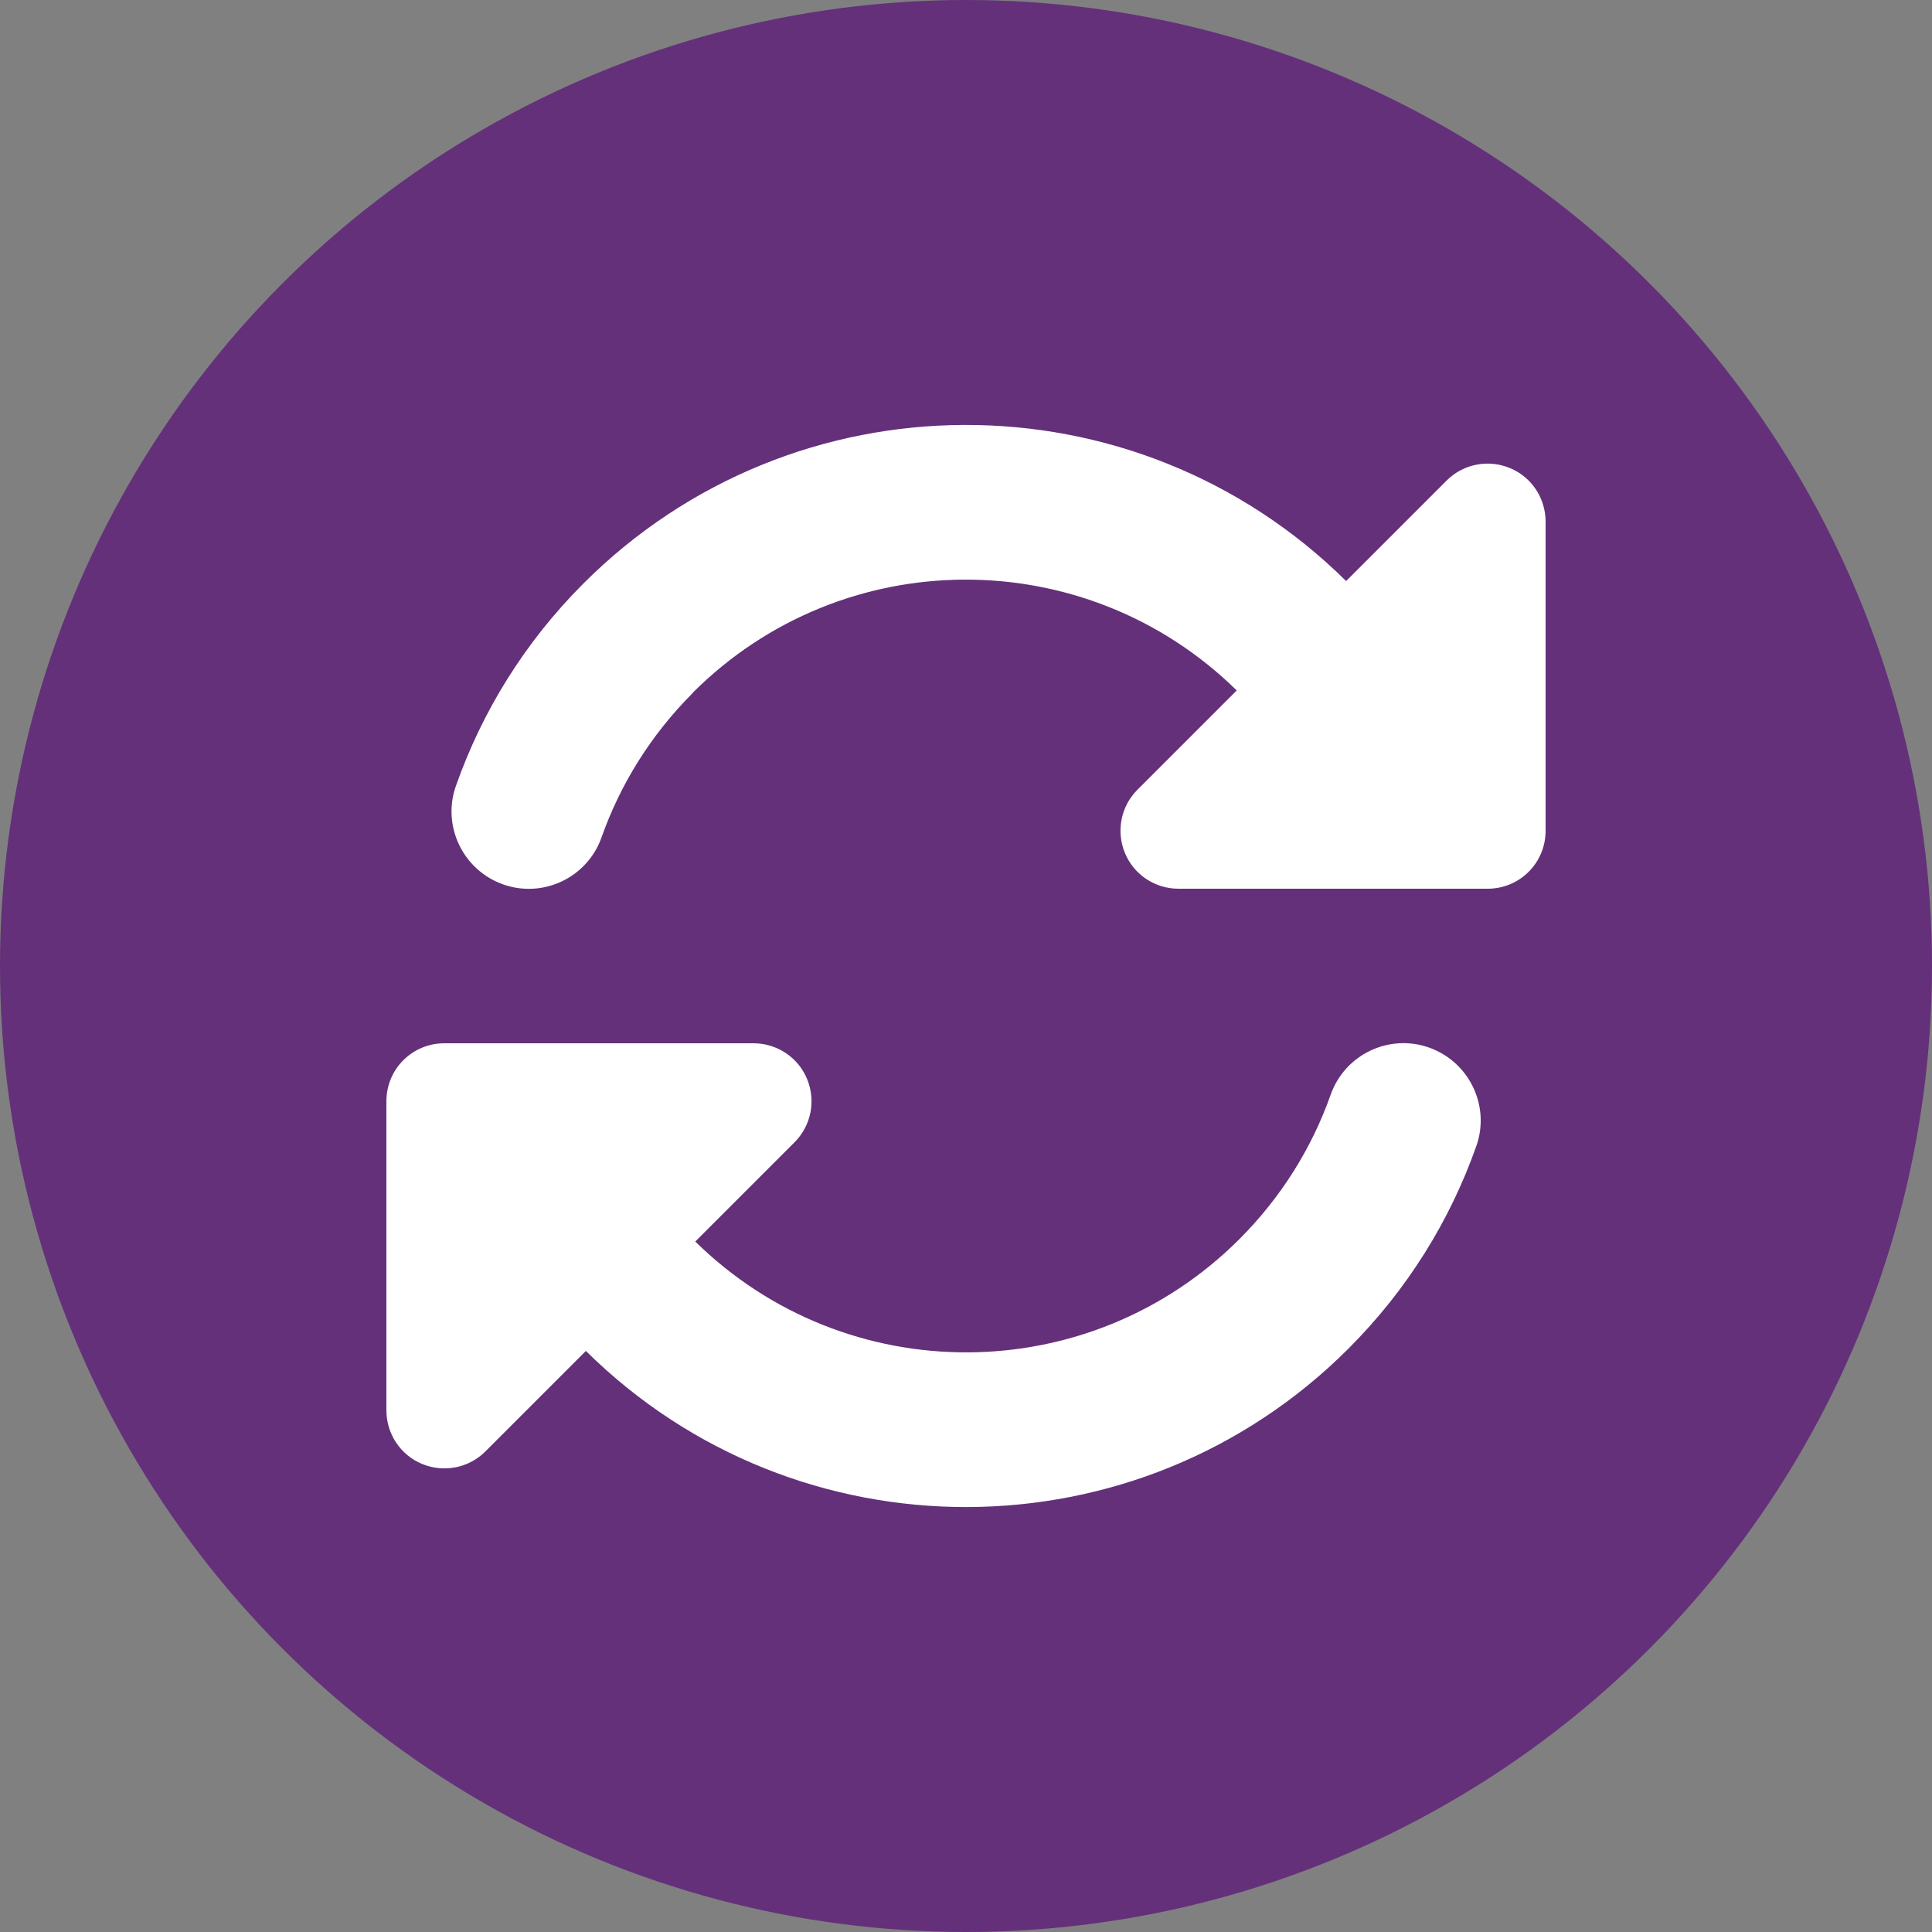
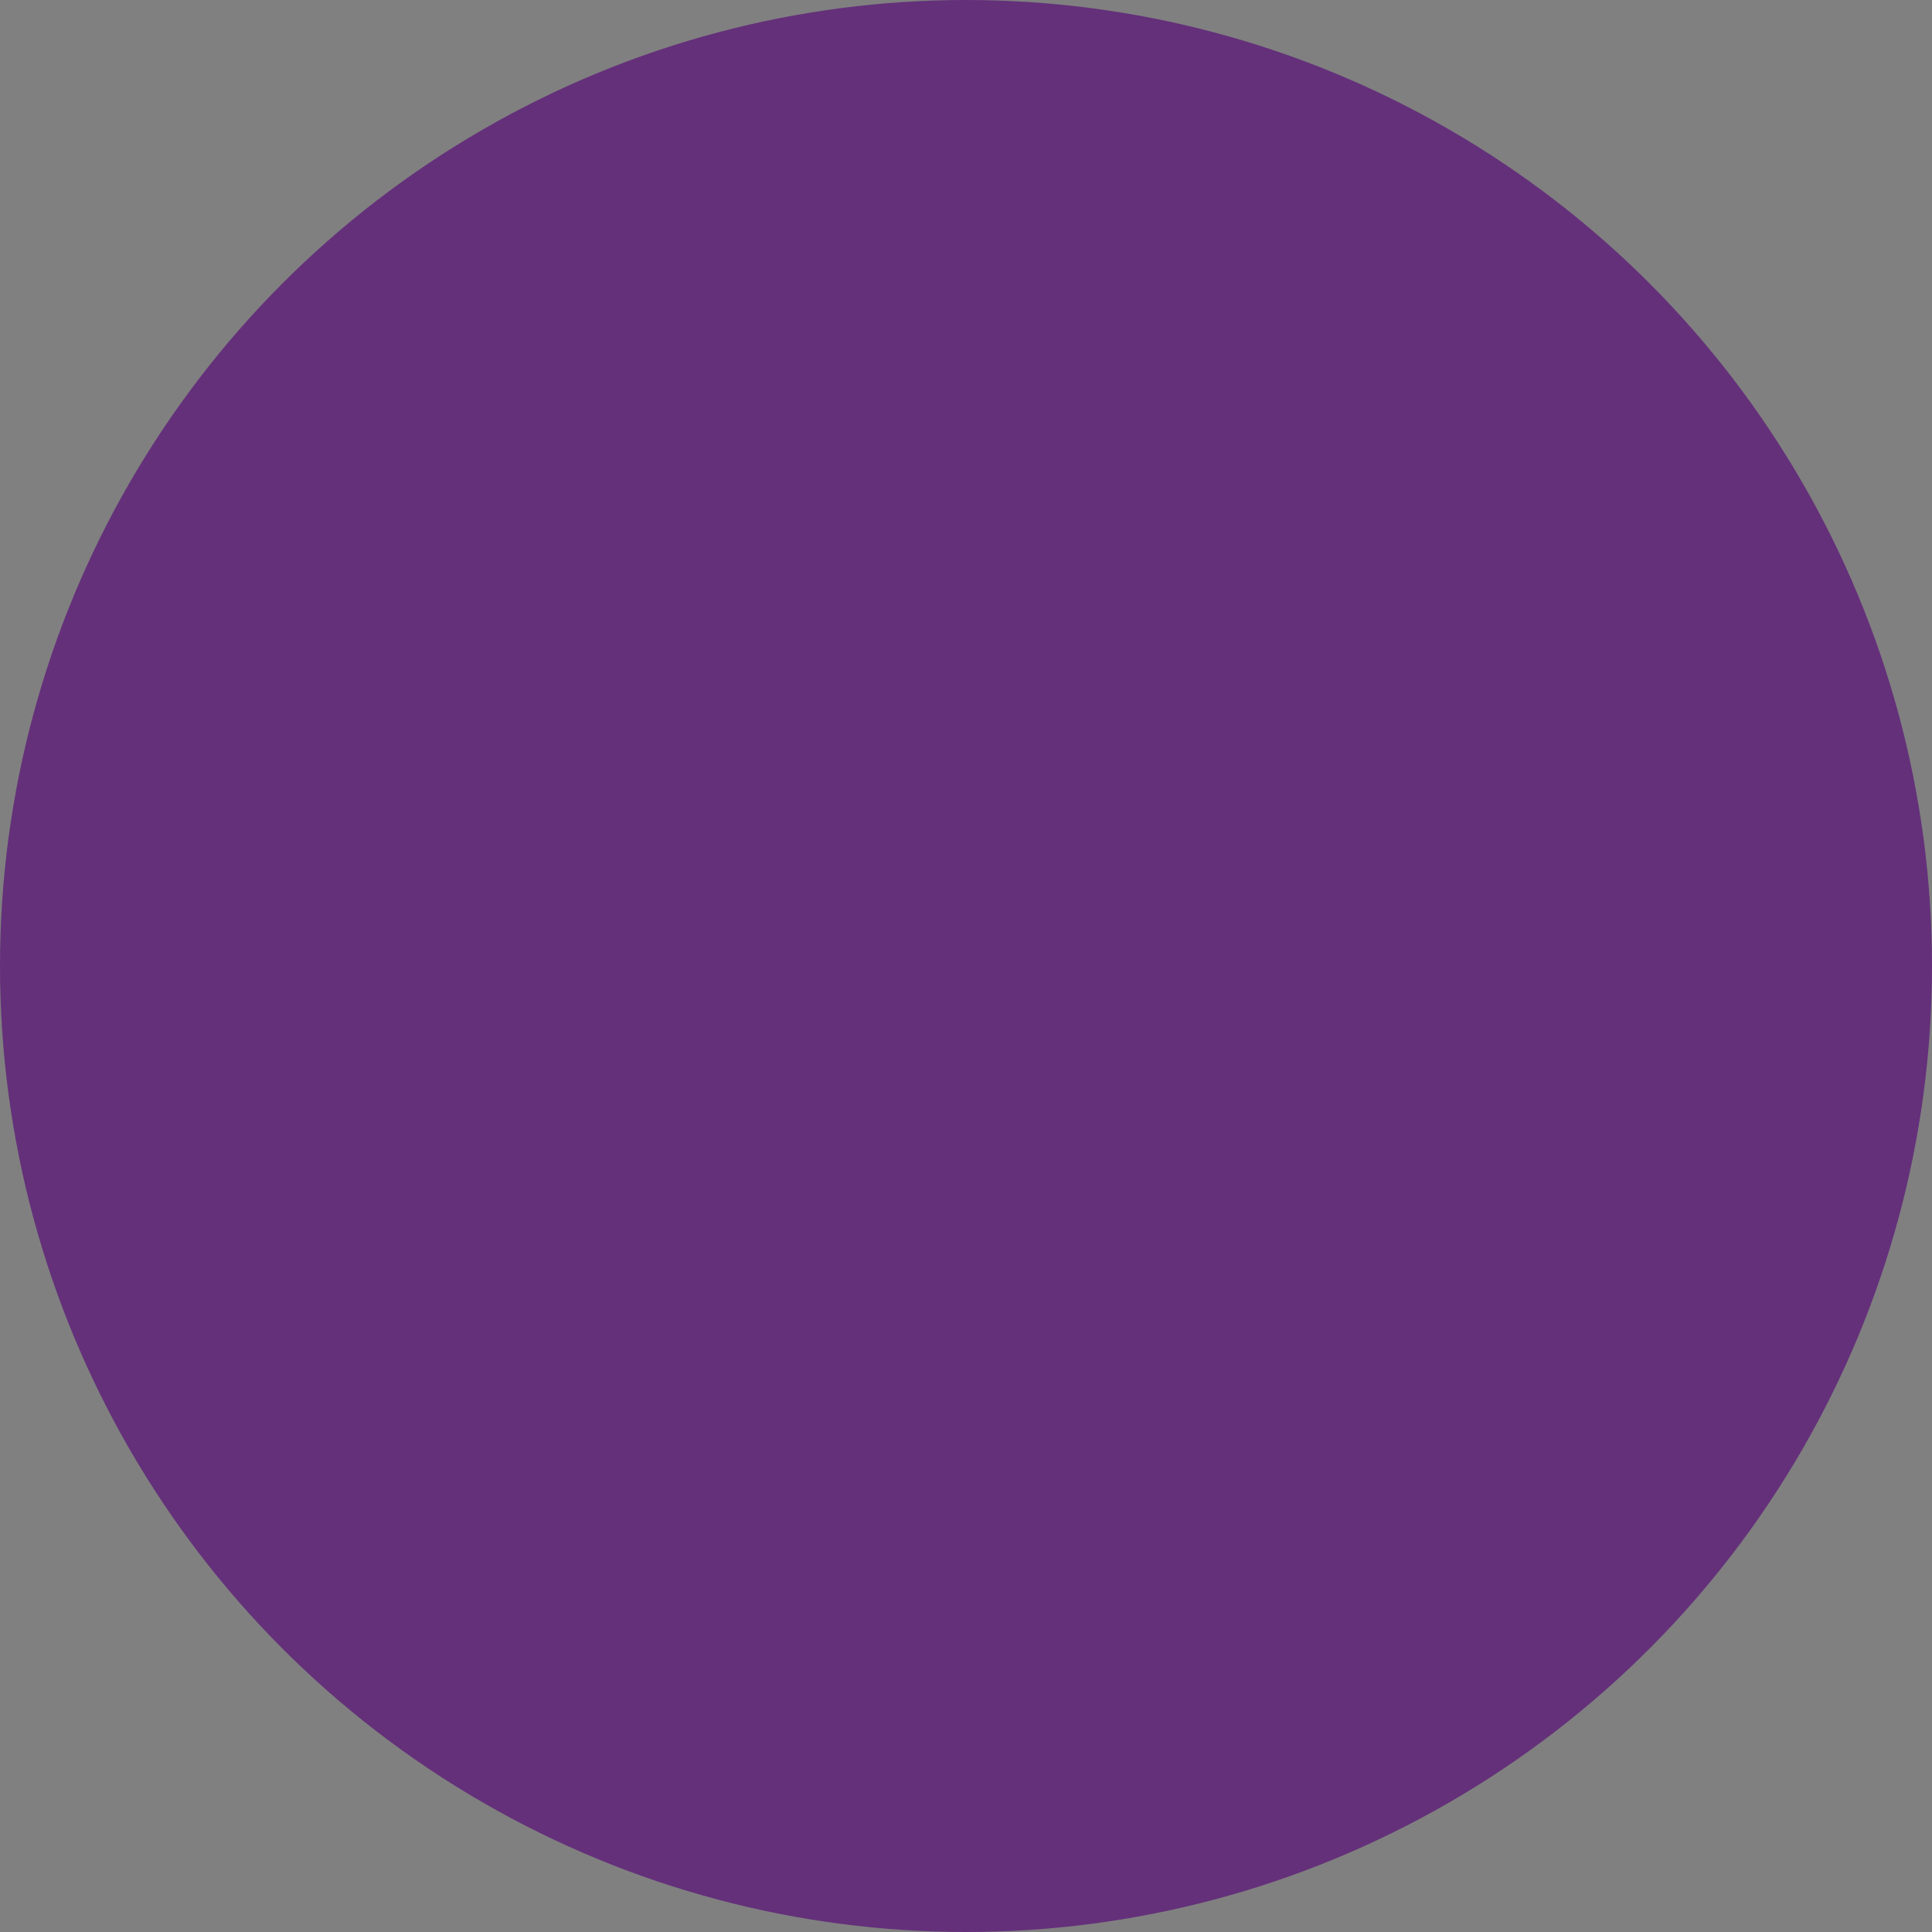
<svg xmlns="http://www.w3.org/2000/svg" viewBox="0 0 500 500">
  <rect x="0" y="0" width="500" height="500" fill="#808080" stroke="none" />
  <circle style="fill: rgb(100, 48, 122);" cx="250" cy="250" r="250" />
-   <path d="M 179.312 179.312 C 168.375 190.25 160.5 203.062 155.687 216.687 C 152 227.125 140.562 232.562 130.187 228.875 C 119.812 225.187 114.312 213.75 118 203.375 C 124.75 184.187 135.75 166.25 151 151 C 205.5 96.5 293.687 96.312 348.375 150.375 L 374.375 124.375 C 378.687 120.062 385.125 118.812 390.75 121.125 C 396.375 123.437 400 128.937 400 135 L 400 215 C 400 223.312 393.312 230 385 230 L 379.75 230 C 379.75 230 379.75 230 379.75 230 L 305 230 C 298.937 230 293.437 226.375 291.125 220.75 C 288.812 215.125 290.062 208.687 294.375 204.375 L 320.062 178.687 C 280.937 140.25 218.125 140.437 179.25 179.312 L 179.312 179.312 Z M 100 285 C 100 276.687 106.687 270 115 270 L 119.75 270 L 120.187 270 L 195 270 C 201.062 270 206.562 273.625 208.875 279.25 C 211.187 284.875 209.937 291.312 205.625 295.625 L 179.937 321.312 C 219.062 359.75 281.875 359.562 320.75 320.687 C 331.687 309.75 339.562 296.937 344.375 283.312 C 348.062 272.875 359.5 267.437 369.875 271.125 C 380.25 274.812 385.75 286.25 382.062 296.625 C 375.312 315.75 364.312 333.687 349 349 C 294.5 403.5 206.312 403.687 151.625 349.625 L 125.625 375.625 C 121.312 379.937 114.875 381.187 109.25 378.875 C 103.625 376.562 100 371.062 100 365 L 100 290.25 L 100 289.812 L 100 285.062 L 100 285 Z" style="fill: rgb(255, 255, 255);" />
</svg>